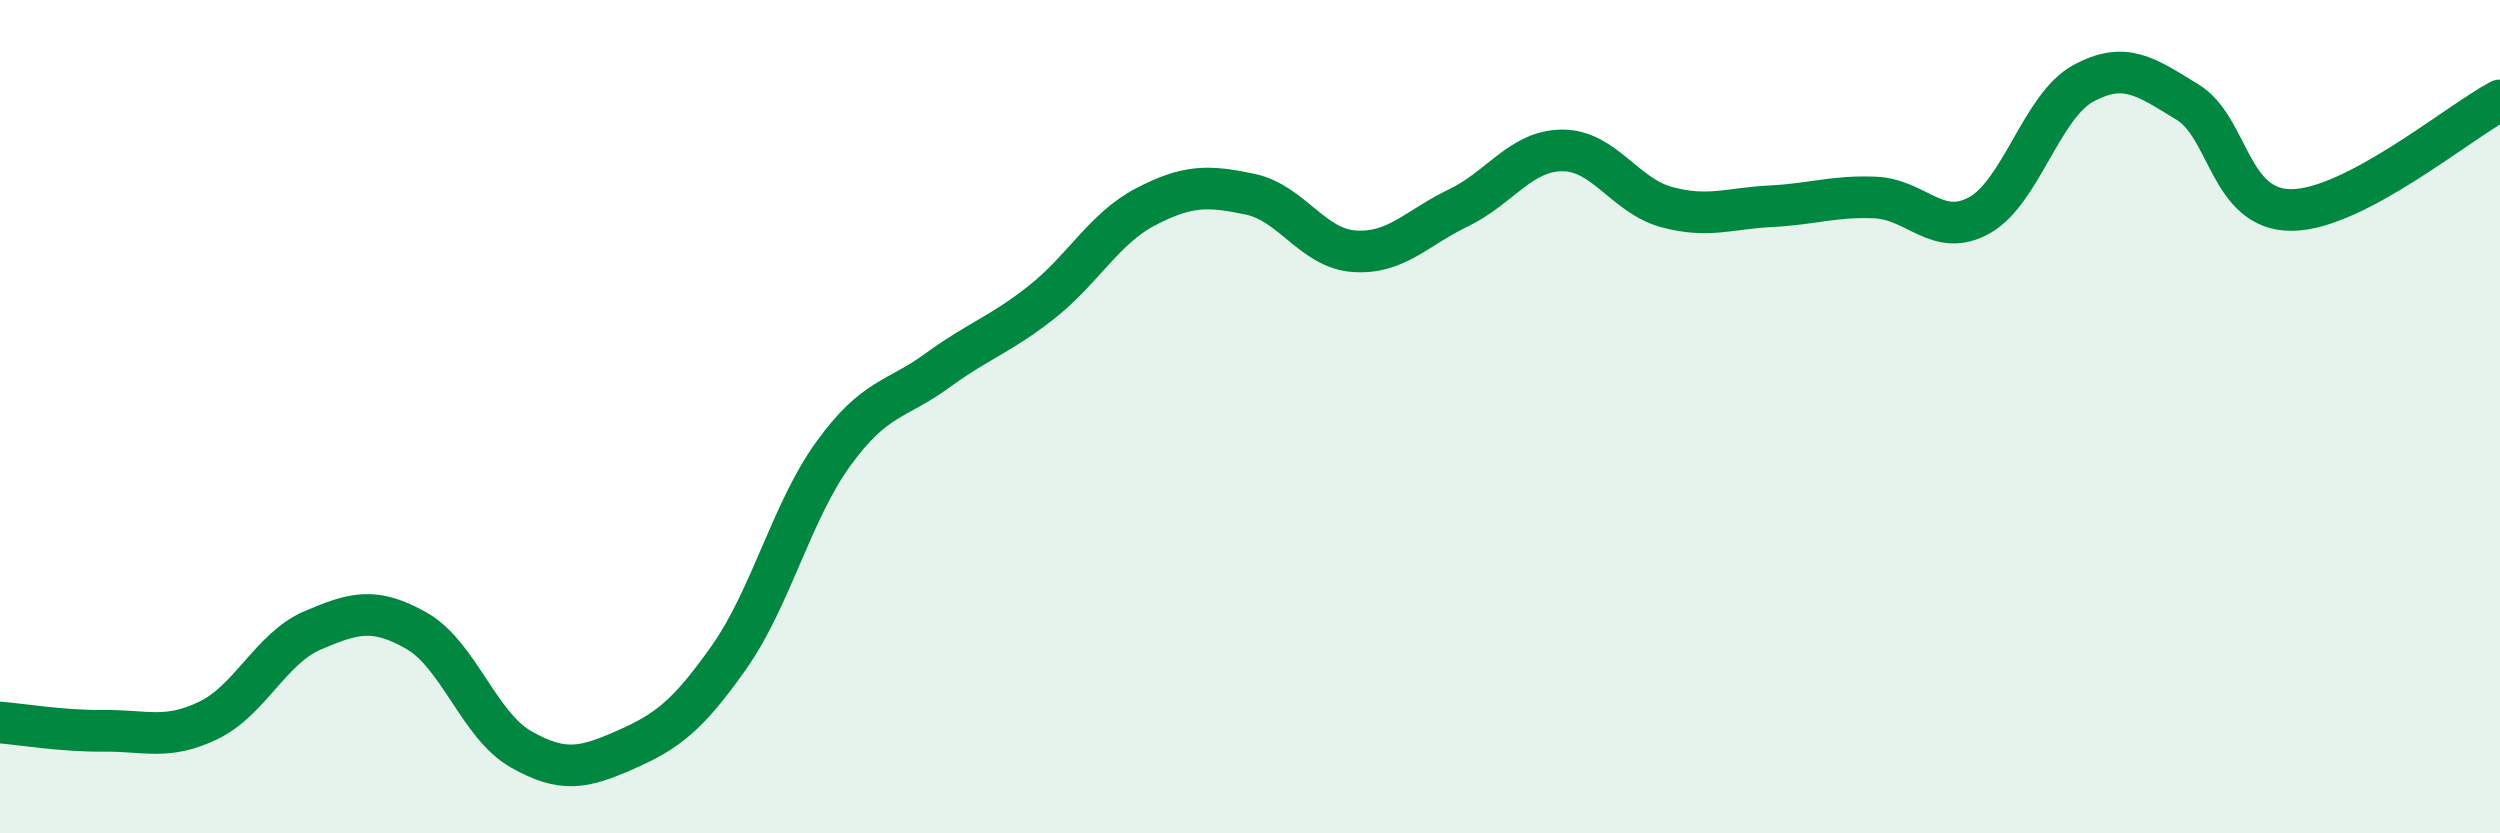
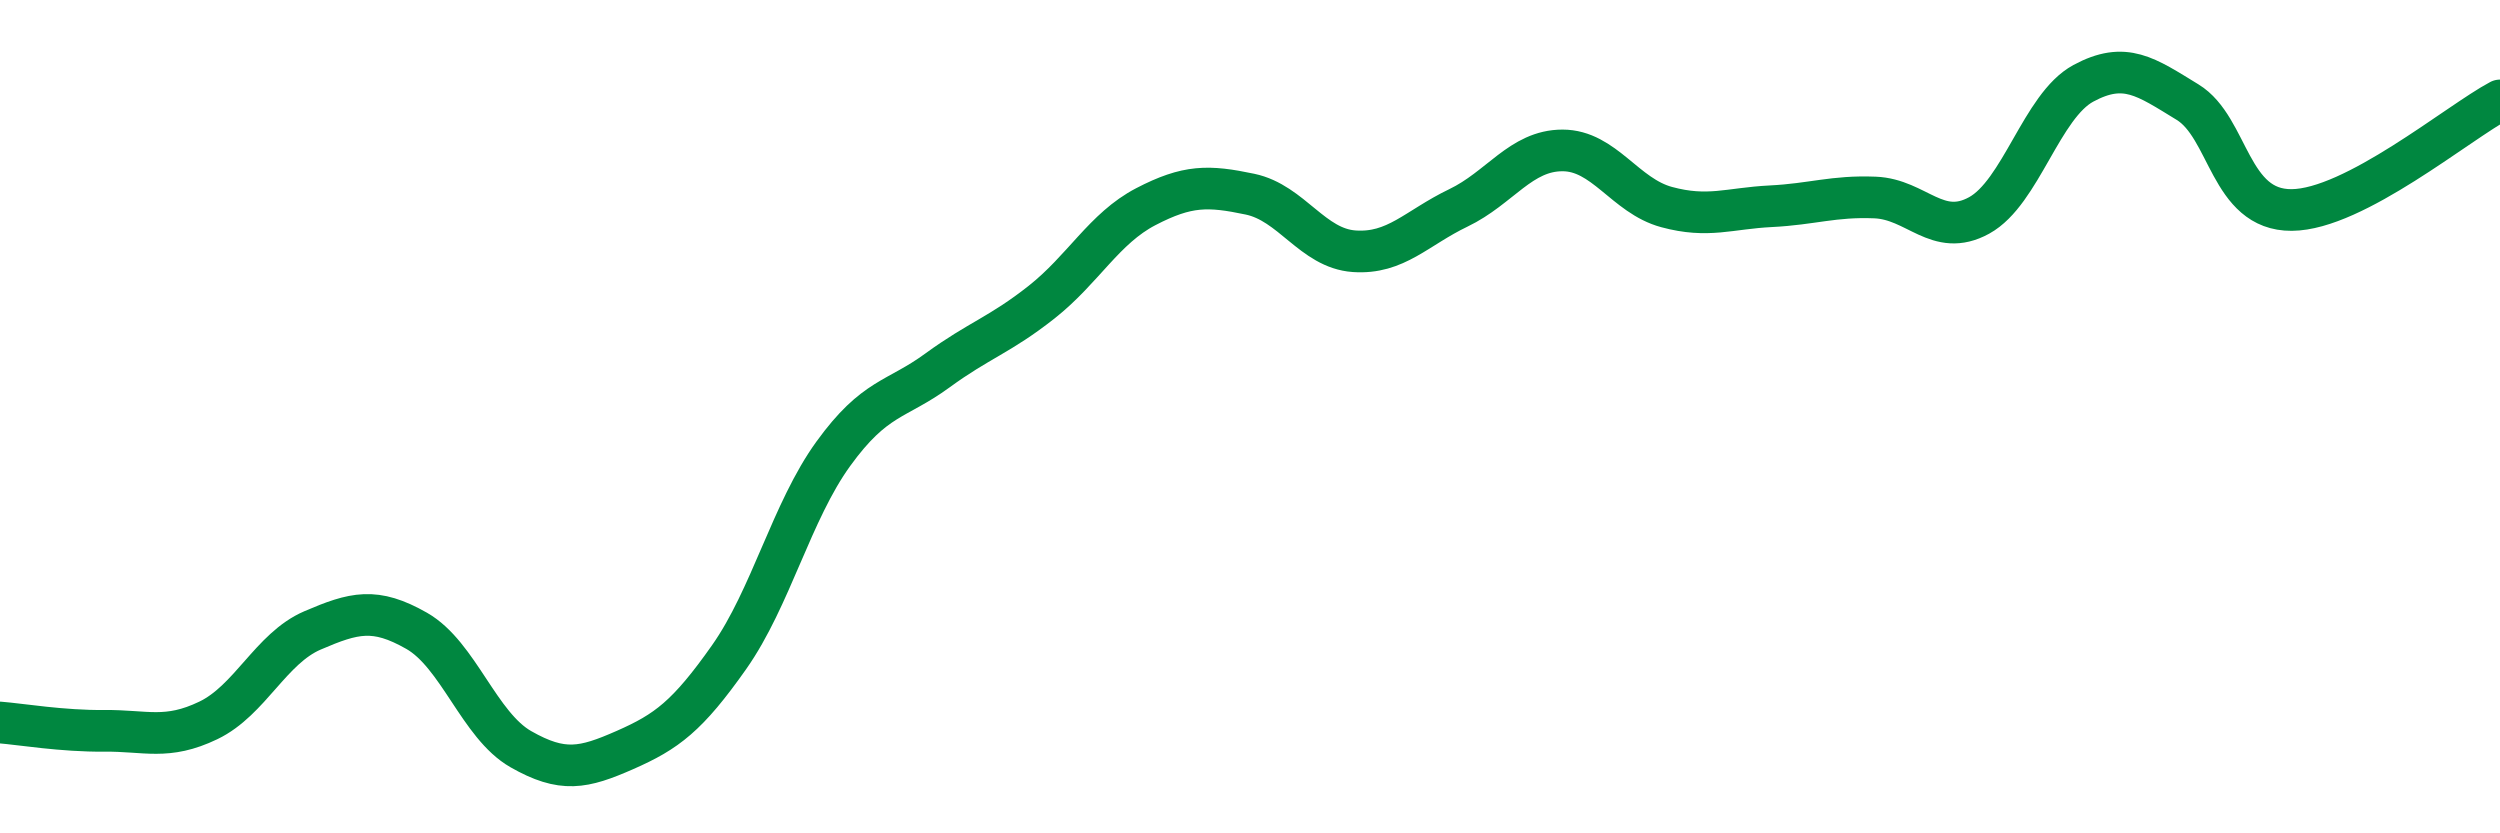
<svg xmlns="http://www.w3.org/2000/svg" width="60" height="20" viewBox="0 0 60 20">
-   <path d="M 0,17.34 C 0.5,17.38 1.5,17.55 2.5,17.54 C 3.5,17.53 4,17.77 5,17.29 C 6,16.81 6.5,15.56 7.5,15.13 C 8.5,14.7 9,14.57 10,15.14 C 11,15.71 11.5,17.41 12.5,17.98 C 13.5,18.55 14,18.44 15,18 C 16,17.56 16.5,17.19 17.5,15.77 C 18.5,14.35 19,12.27 20,10.89 C 21,9.51 21.5,9.62 22.5,8.89 C 23.5,8.16 24,8.04 25,7.25 C 26,6.46 26.5,5.48 27.5,4.96 C 28.5,4.44 29,4.45 30,4.66 C 31,4.87 31.5,5.96 32.5,6.03 C 33.5,6.1 34,5.47 35,4.99 C 36,4.51 36.5,3.61 37.5,3.61 C 38.5,3.61 39,4.7 40,4.97 C 41,5.24 41.5,5 42.5,4.95 C 43.5,4.9 44,4.7 45,4.74 C 46,4.78 46.5,5.72 47.5,5.17 C 48.5,4.62 49,2.54 50,2 C 51,1.46 51.5,1.84 52.5,2.45 C 53.5,3.06 53.5,5.05 55,5.04 C 56.5,5.03 59,2.94 60,2.41L60 20L0 20Z" fill="#008740" opacity="0.1" stroke-linecap="round" stroke-linejoin="round" />
  <path d="M 0,17.34 C 0.5,17.38 1.5,17.55 2.5,17.54 C 3.5,17.53 4,17.77 5,17.29 C 6,16.81 6.5,15.56 7.5,15.13 C 8.5,14.7 9,14.57 10,15.14 C 11,15.71 11.5,17.41 12.5,17.98 C 13.5,18.55 14,18.44 15,18 C 16,17.56 16.5,17.19 17.5,15.77 C 18.5,14.35 19,12.27 20,10.89 C 21,9.51 21.5,9.62 22.5,8.89 C 23.5,8.16 24,8.04 25,7.25 C 26,6.46 26.5,5.48 27.5,4.96 C 28.5,4.44 29,4.45 30,4.66 C 31,4.87 31.5,5.96 32.5,6.03 C 33.5,6.1 34,5.47 35,4.99 C 36,4.51 36.5,3.61 37.5,3.61 C 38.5,3.61 39,4.7 40,4.97 C 41,5.24 41.5,5 42.5,4.95 C 43.5,4.9 44,4.7 45,4.74 C 46,4.78 46.5,5.72 47.5,5.17 C 48.5,4.62 49,2.54 50,2 C 51,1.46 51.5,1.84 52.5,2.45 C 53.5,3.06 53.5,5.05 55,5.04 C 56.5,5.03 59,2.94 60,2.41" stroke="#008740" stroke-width="1" fill="none" stroke-linecap="round" stroke-linejoin="round" />
</svg>